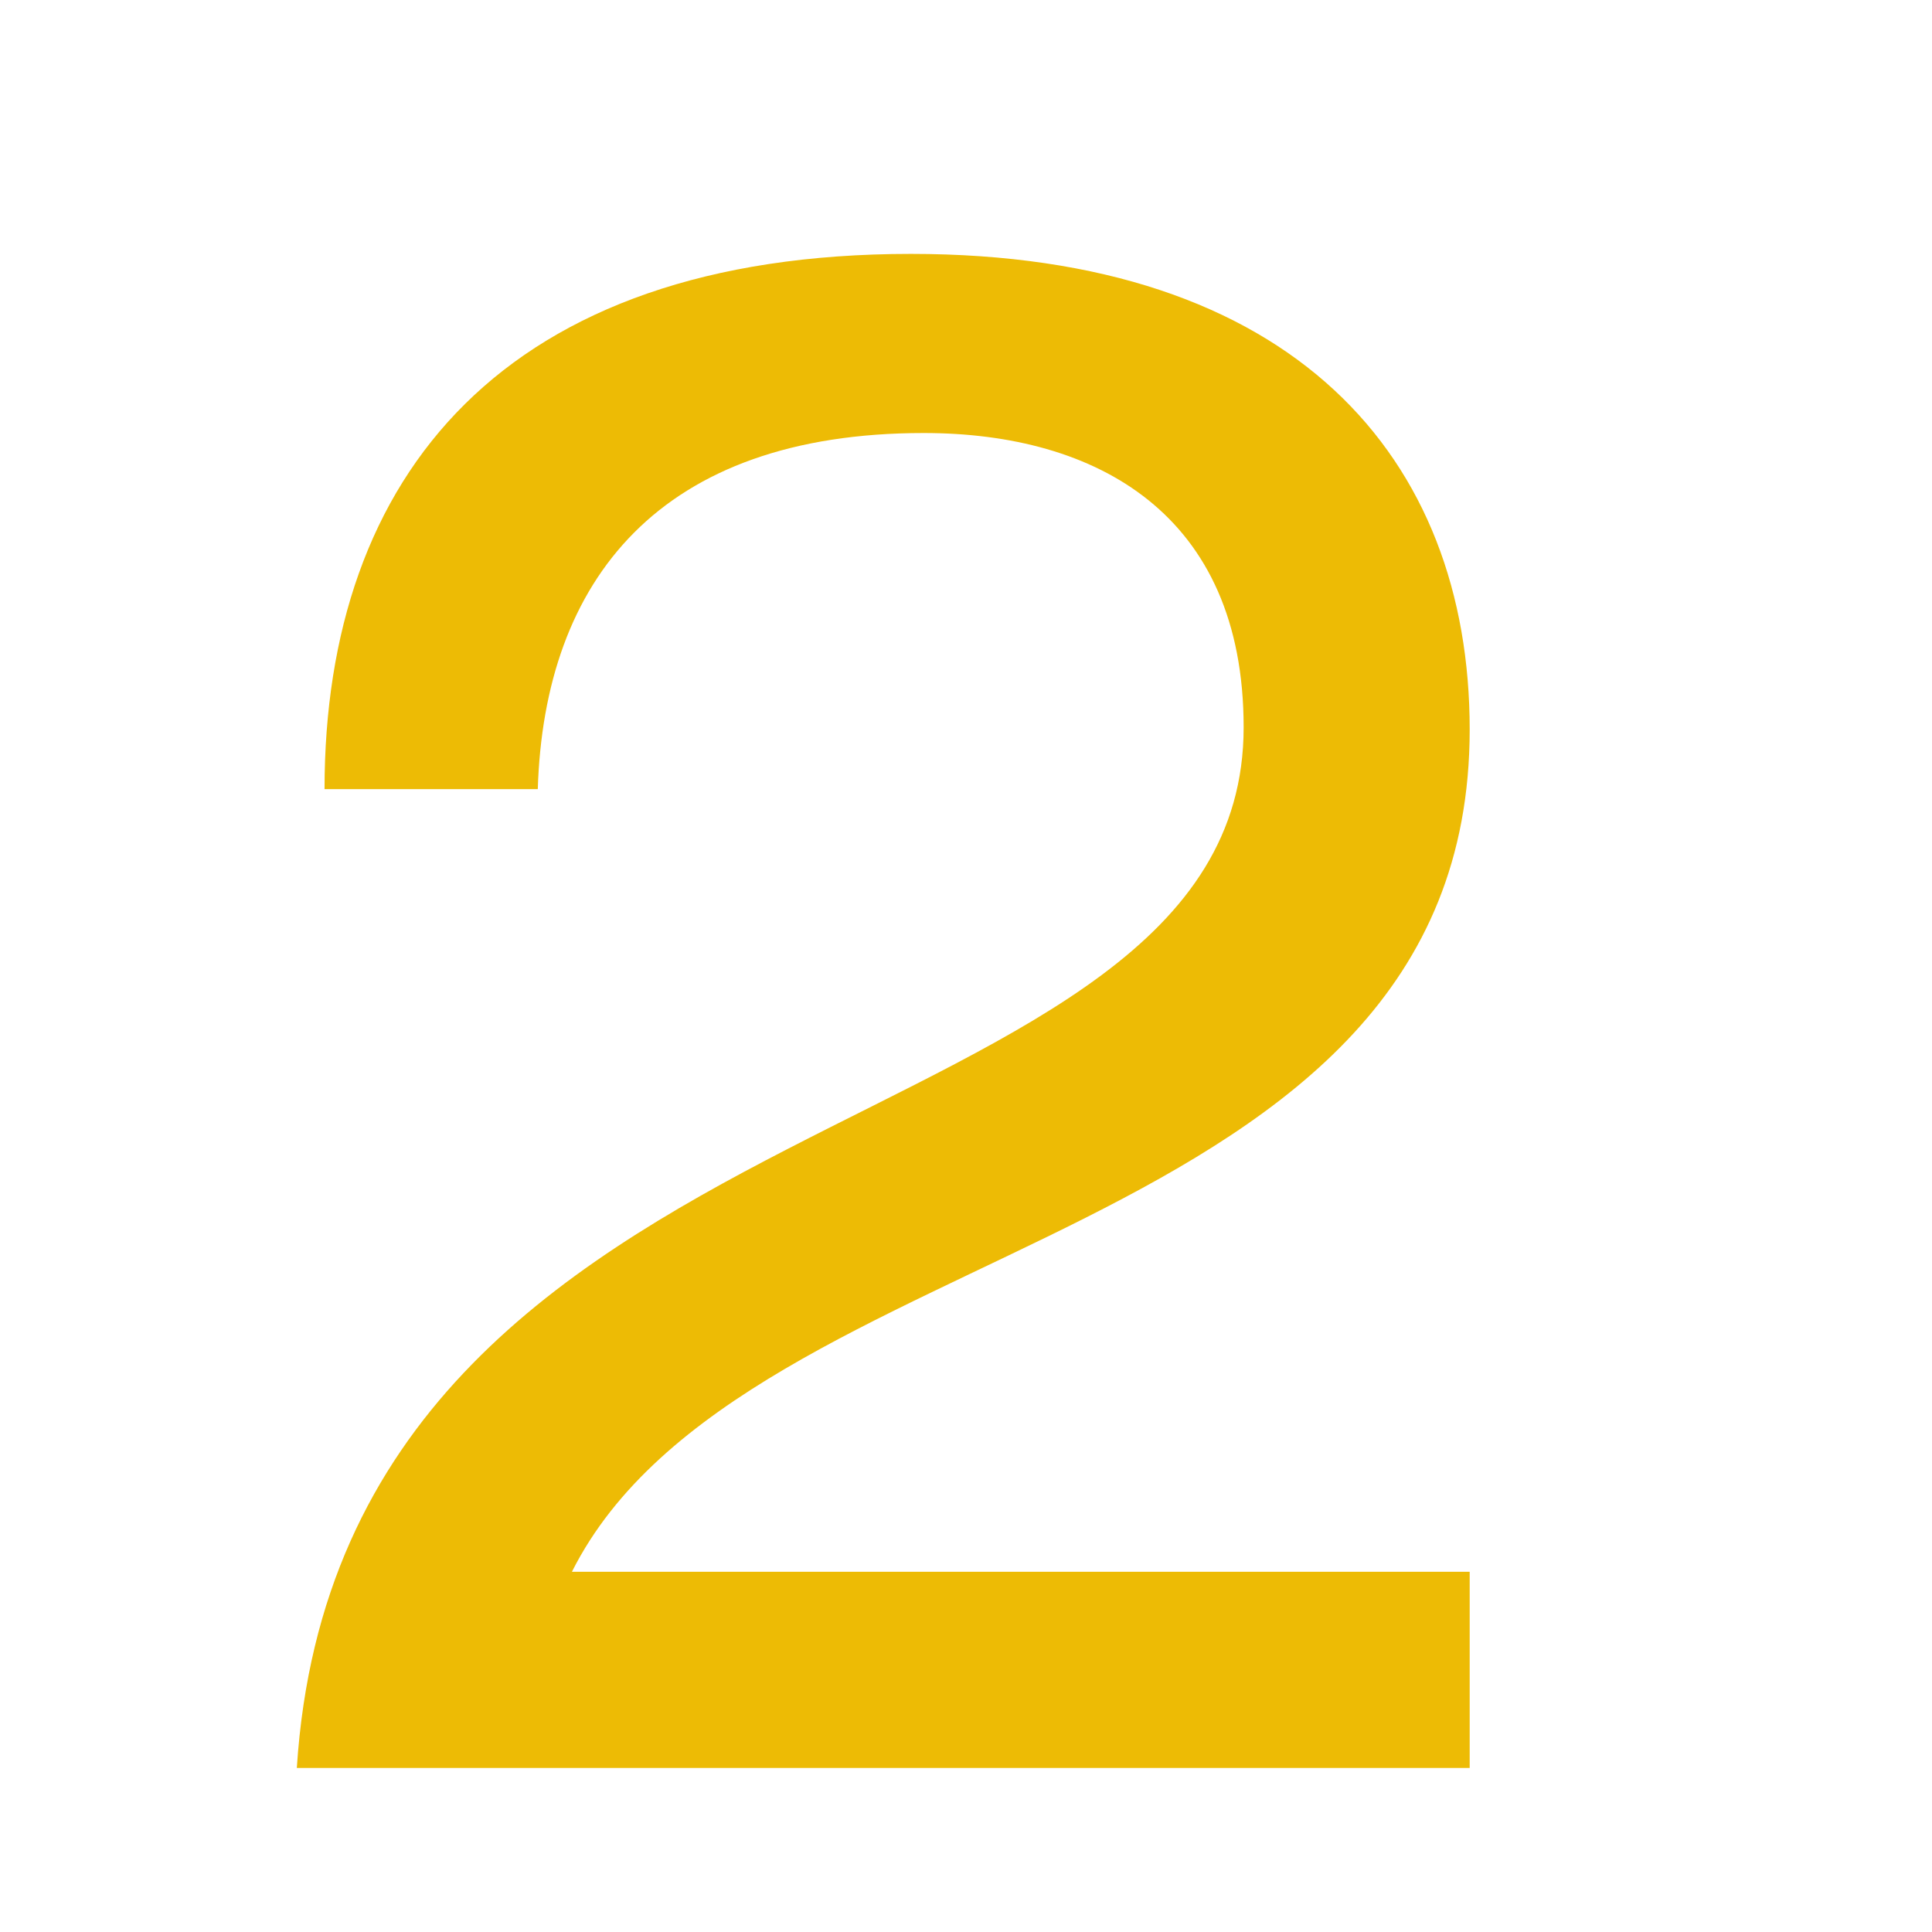
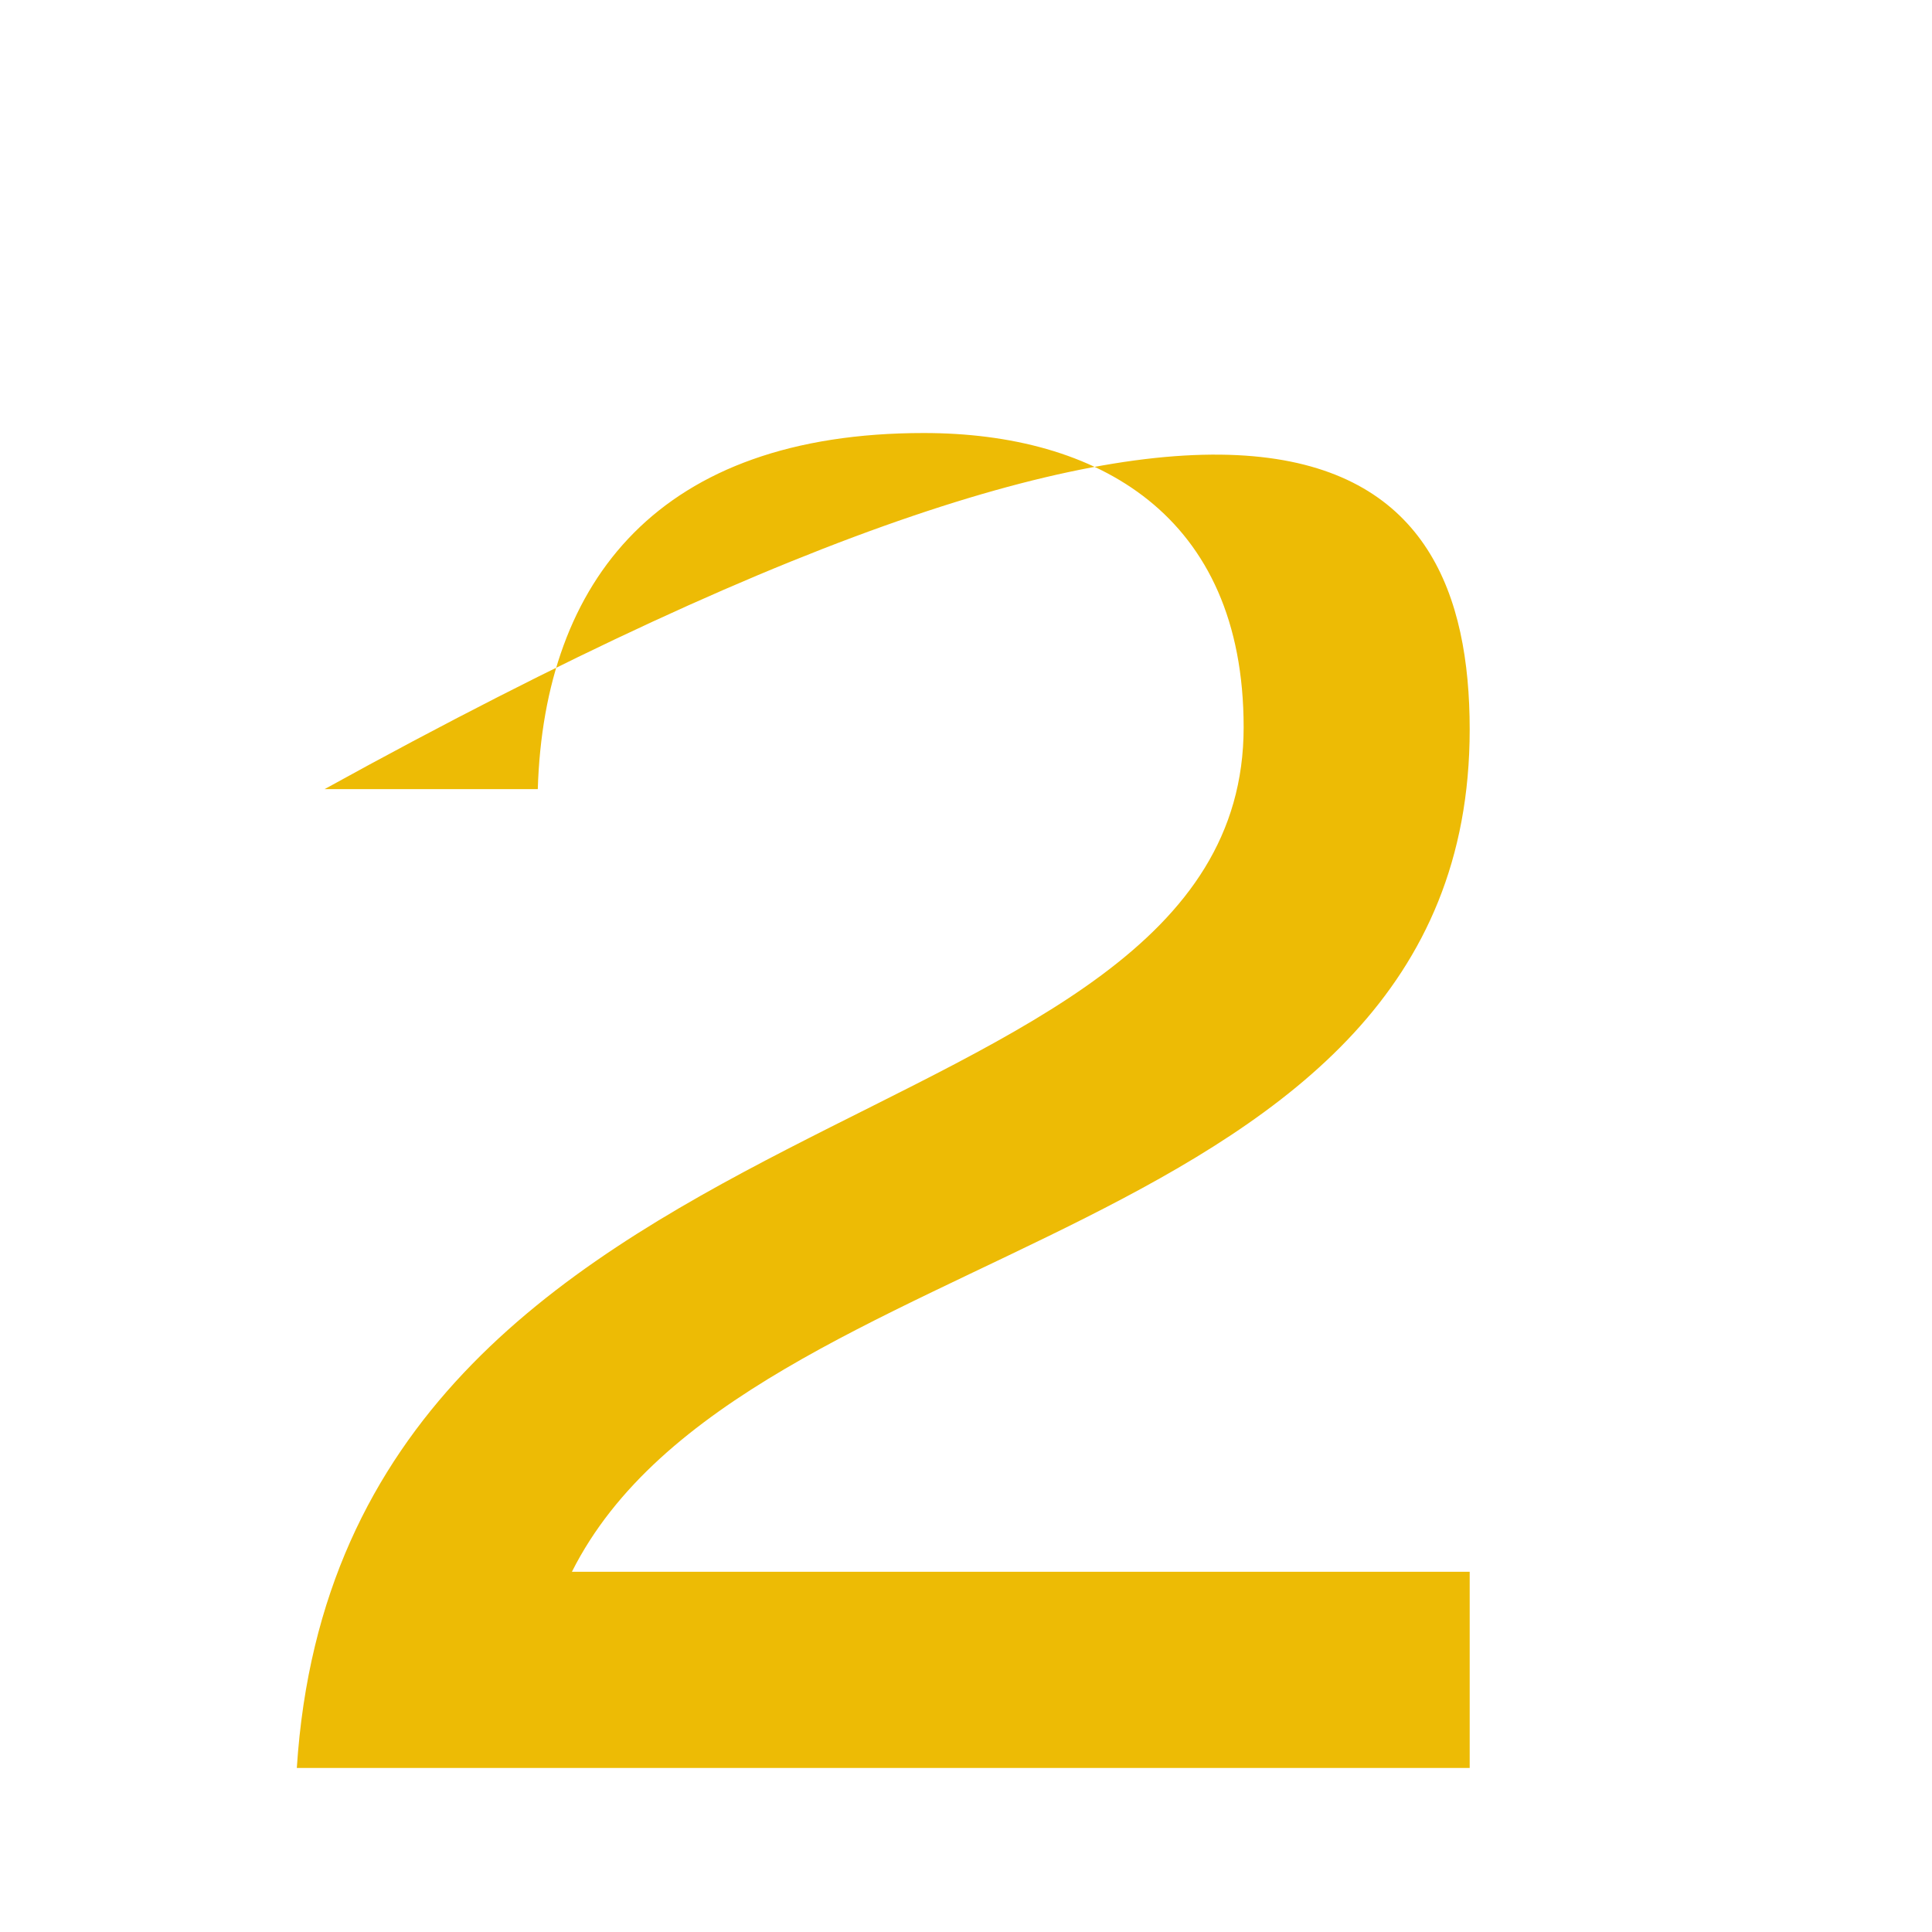
<svg xmlns="http://www.w3.org/2000/svg" width="106" height="106" viewBox="0 0 106 106" fill="none">
-   <path d="M29.506 43.297H17.806C17.806 26.098 27.634 13.93 49.981 13.93C71.041 13.93 80.635 25.162 80.635 40.021C80.635 68.686 40.855 67.399 31.378 86.236H80.635V97H16.285C18.742 58.858 68.233 63.655 68.233 39.904C68.233 28.204 60.16 23.758 50.683 23.758C36.175 23.758 29.857 31.831 29.506 43.297Z" fill="#EDBB05" />
+   <path d="M29.506 43.297H17.806C71.041 13.93 80.635 25.162 80.635 40.021C80.635 68.686 40.855 67.399 31.378 86.236H80.635V97H16.285C18.742 58.858 68.233 63.655 68.233 39.904C68.233 28.204 60.16 23.758 50.683 23.758C36.175 23.758 29.857 31.831 29.506 43.297Z" fill="#EDBB05" />
</svg>